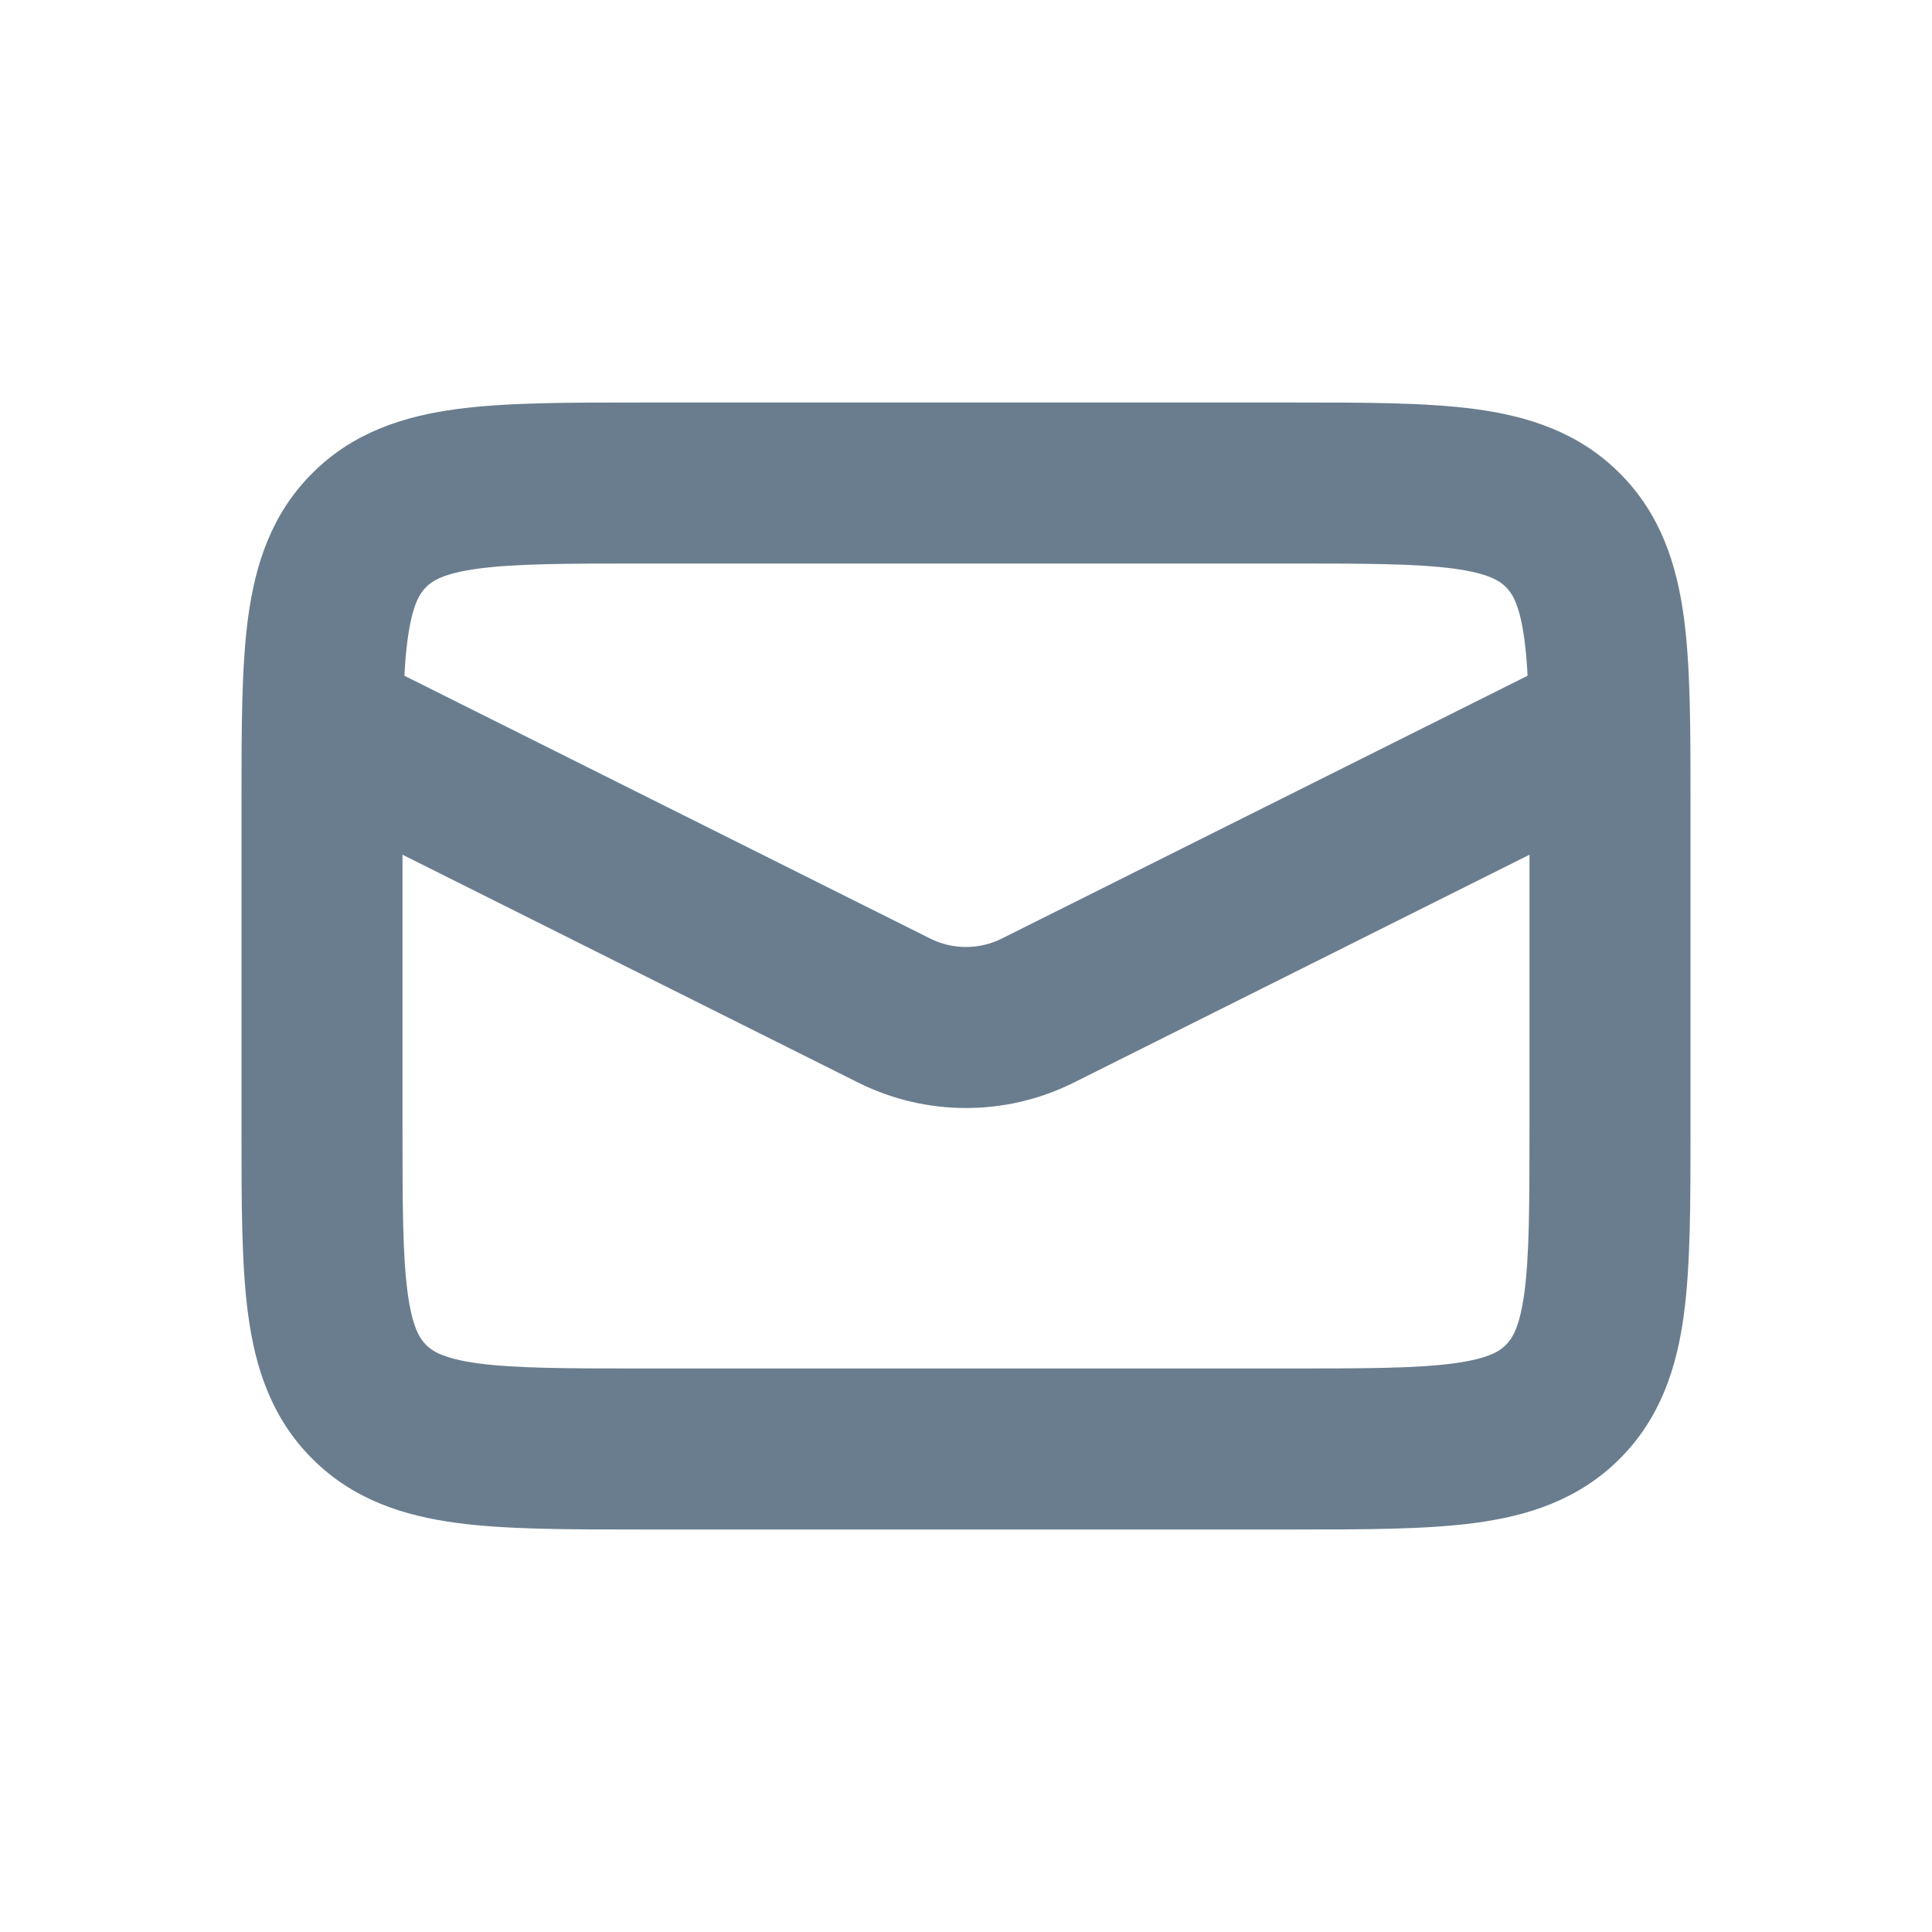
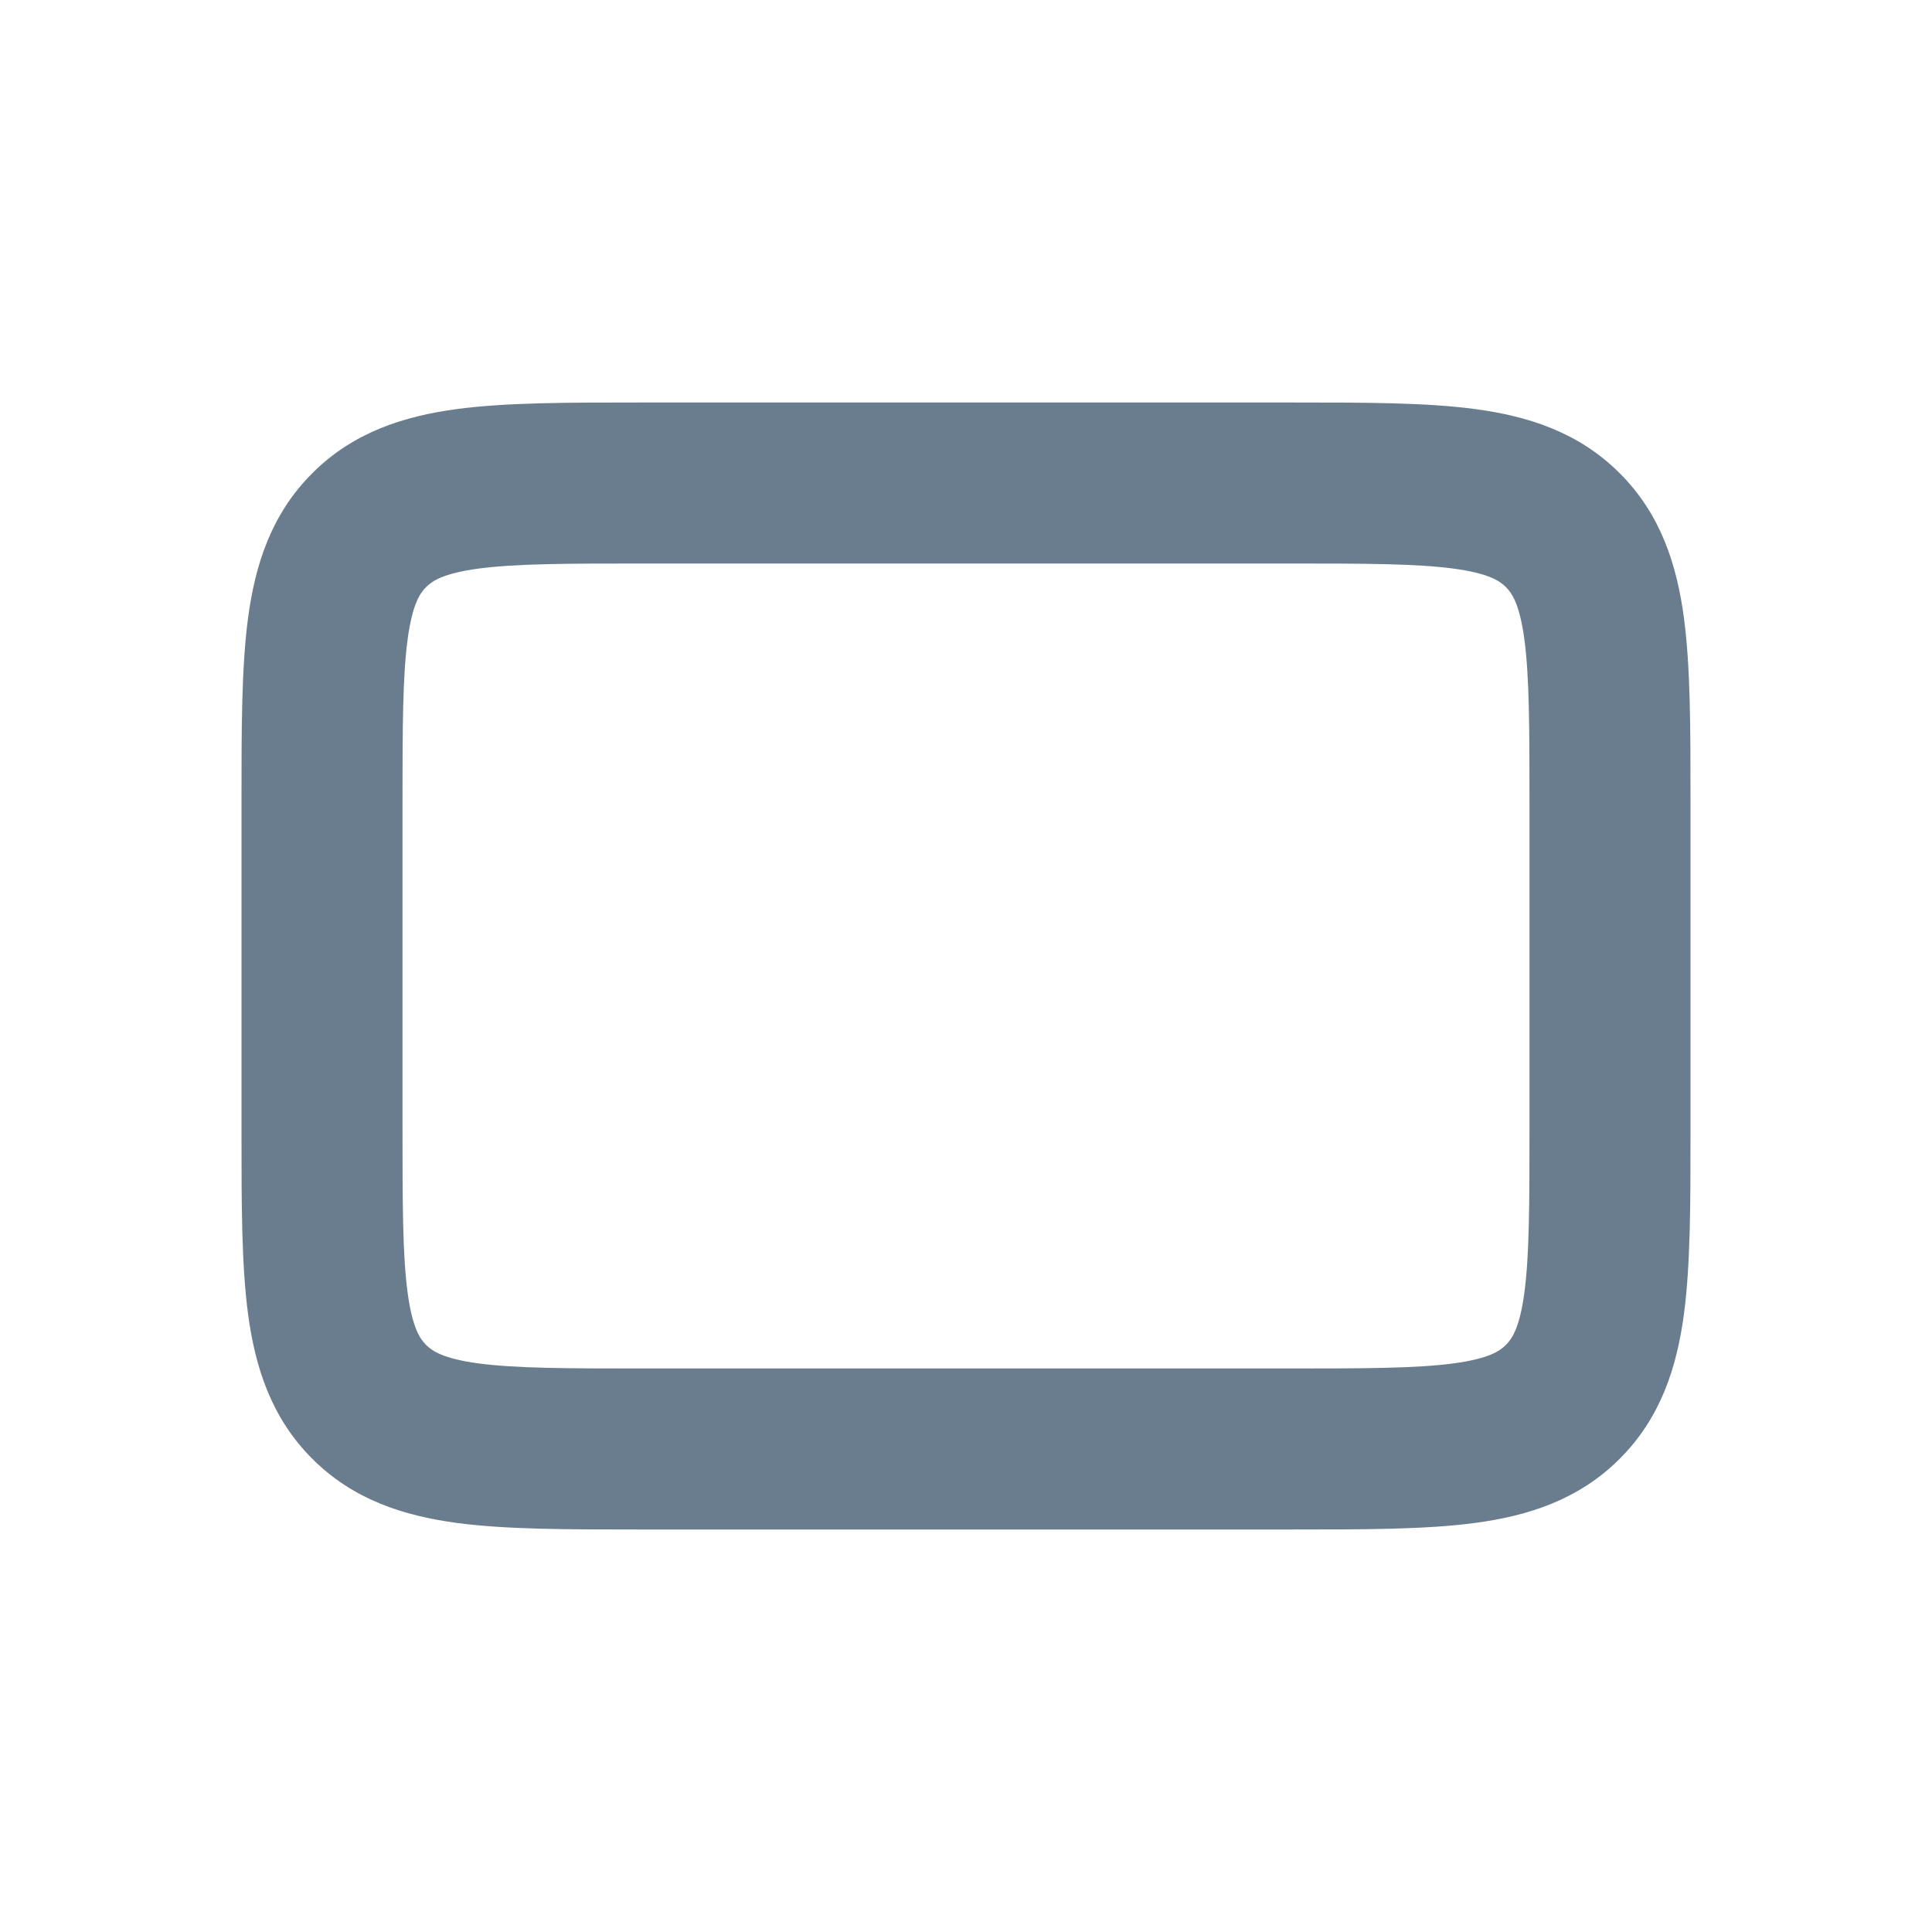
<svg xmlns="http://www.w3.org/2000/svg" width="24" height="24" viewBox="0 0 24 24" fill="none">
  <path fill-rule="evenodd" clip-rule="evenodd" d="M7.934 5C7.956 5 7.978 5 8 5L16.066 5C16.952 5 17.716 5 18.328 5.082C18.983 5.17 19.612 5.369 20.121 5.879C20.631 6.388 20.83 7.017 20.918 7.672C21 8.284 21 9.048 21 9.934V14.066C21 14.952 21 15.716 20.918 16.328C20.83 16.983 20.631 17.612 20.121 18.121C19.612 18.631 18.983 18.83 18.328 18.918C17.716 19 16.952 19 16.066 19H7.934C7.048 19 6.284 19 5.672 18.918C5.017 18.83 4.388 18.631 3.879 18.121C3.369 17.612 3.17 16.983 3.082 16.328C3 15.716 3 14.952 3 14.066L3 10C3 9.978 3 9.956 3 9.934C3 9.048 3 8.284 3.082 7.672C3.17 7.017 3.369 6.388 3.879 5.879C4.388 5.369 5.017 5.17 5.672 5.082C6.284 5 7.048 5 7.934 5ZM5.939 7.064C5.505 7.123 5.369 7.217 5.293 7.293C5.217 7.369 5.123 7.505 5.064 7.939C5.002 8.401 5 9.029 5 10V14C5 14.971 5.002 15.599 5.064 16.061C5.123 16.495 5.217 16.631 5.293 16.707C5.369 16.783 5.505 16.877 5.939 16.936C6.401 16.998 7.029 17 8 17H16C16.971 17 17.599 16.998 18.061 16.936C18.495 16.877 18.631 16.783 18.707 16.707C18.783 16.631 18.877 16.495 18.936 16.061C18.998 15.599 19 14.971 19 14V10C19 9.029 18.998 8.401 18.936 7.939C18.877 7.505 18.783 7.369 18.707 7.293C18.631 7.217 18.495 7.123 18.061 7.064C17.599 7.002 16.971 7 16 7H8C7.029 7 6.401 7.002 5.939 7.064Z" fill="#6A7D8E" />
-   <path fill-rule="evenodd" clip-rule="evenodd" d="M10.658 13.447L3.553 9.894L4.447 8.106L11.553 11.658C11.834 11.799 12.166 11.799 12.447 11.658L19.553 8.106L20.447 9.894L13.342 13.447C12.497 13.87 11.503 13.87 10.658 13.447Z" fill="#6A7D8E" />
</svg>